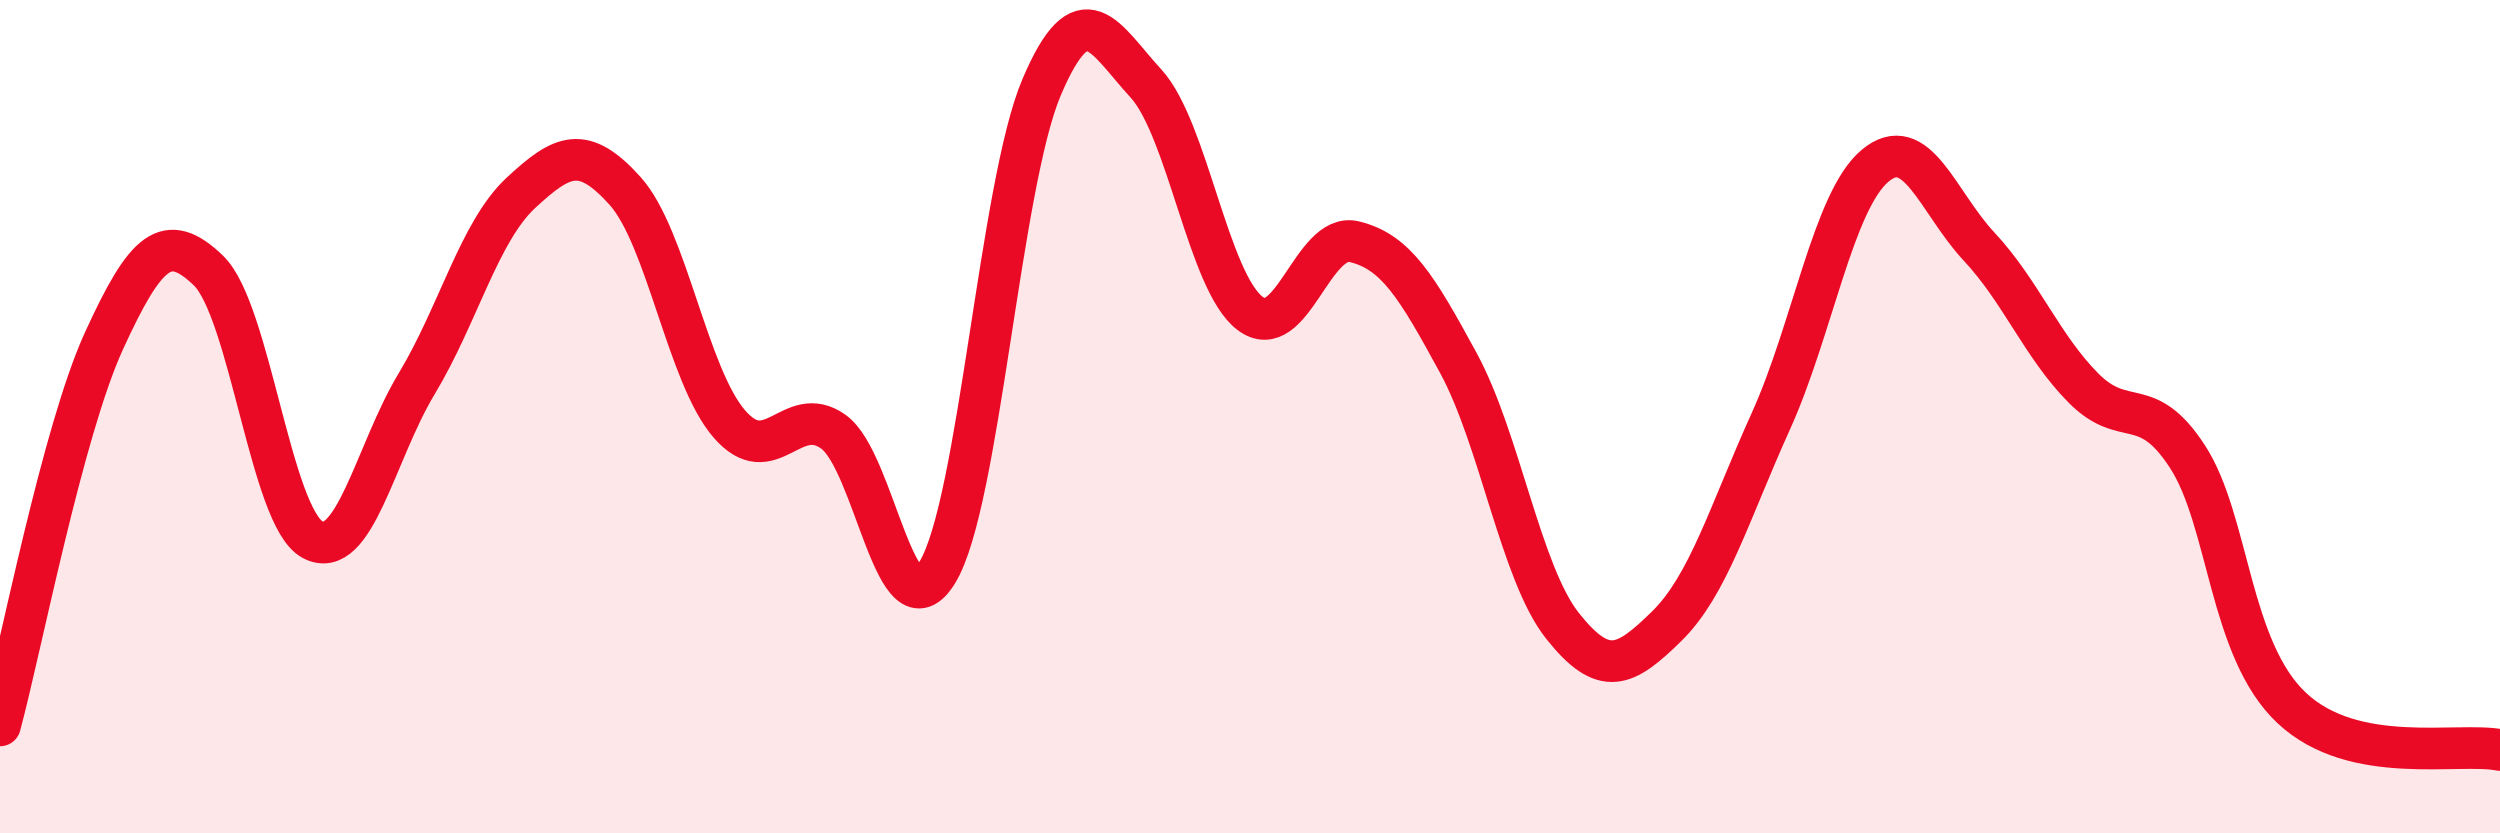
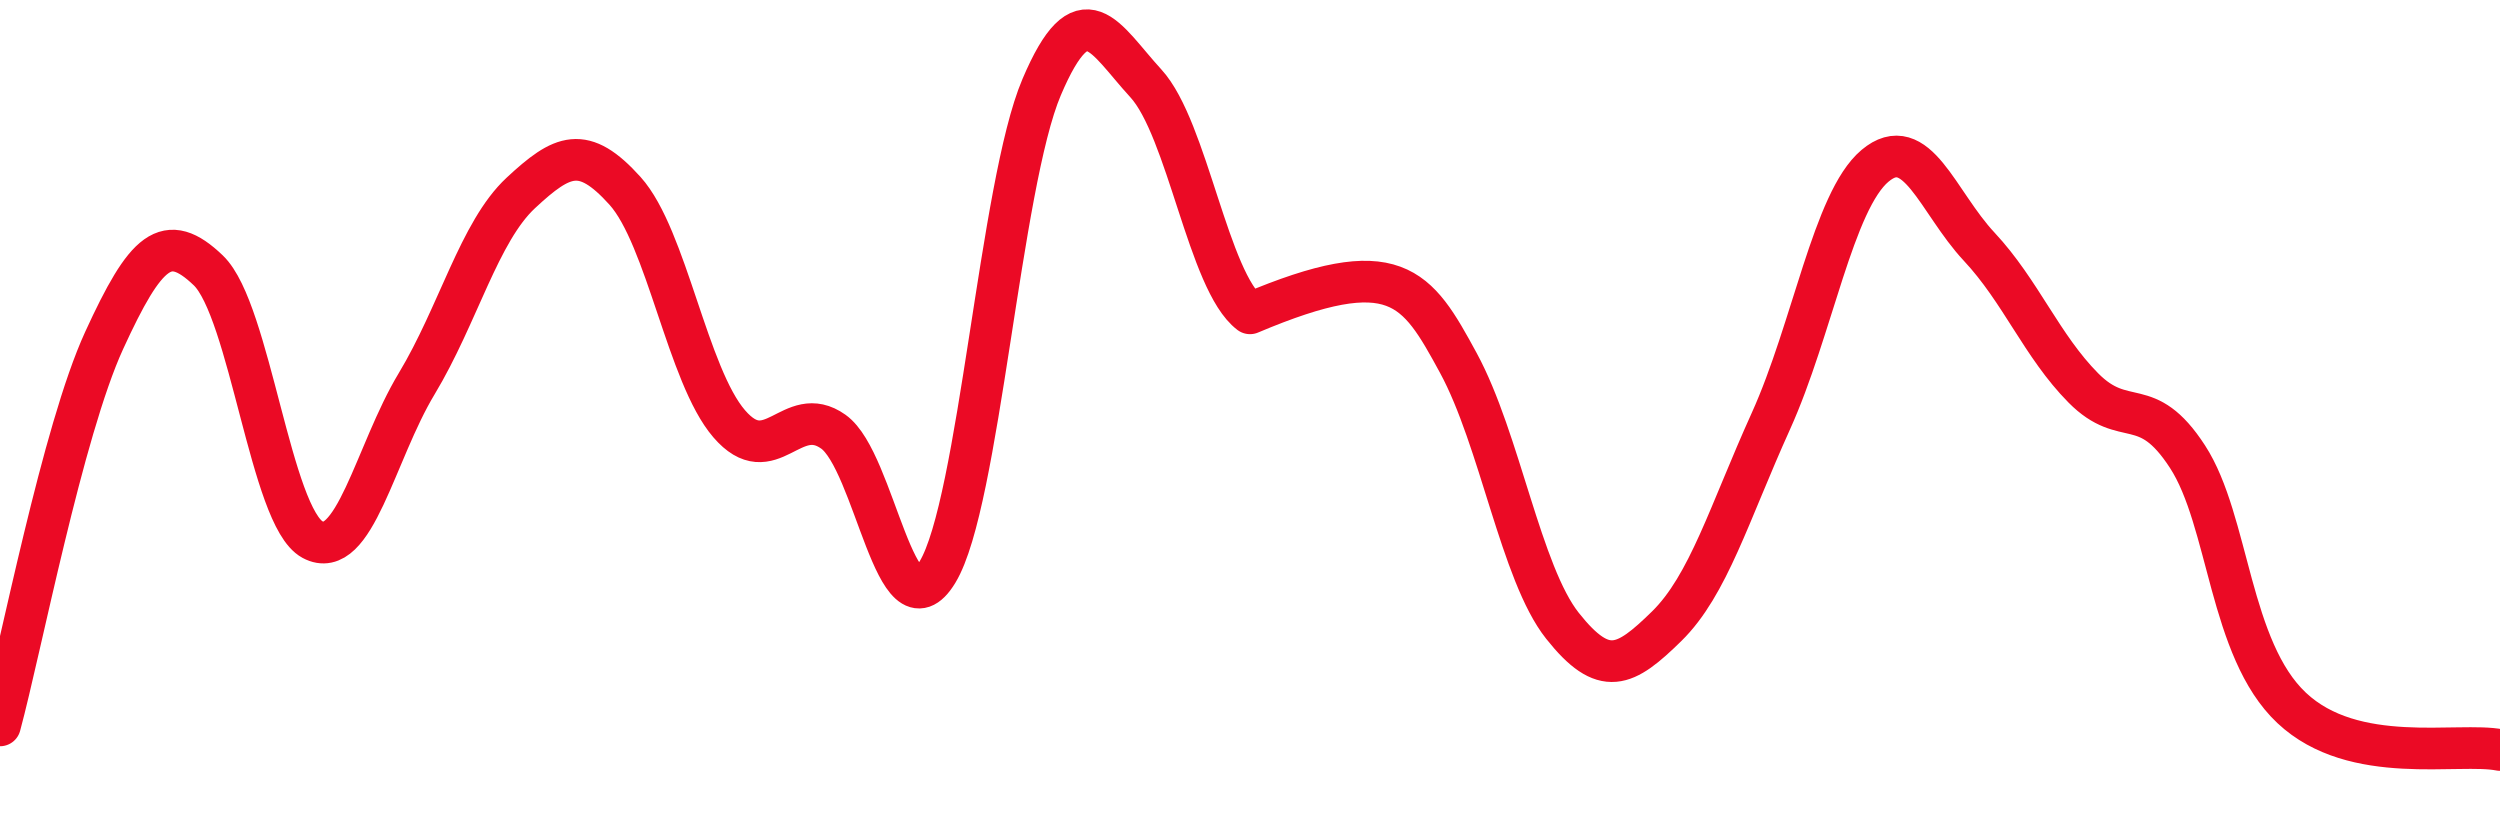
<svg xmlns="http://www.w3.org/2000/svg" width="60" height="20" viewBox="0 0 60 20">
-   <path d="M 0,17.41 C 0.5,15.56 1.5,10.35 2.5,8.17 C 3.5,5.99 4,5.53 5,6.49 C 6,7.45 6.5,12.41 7.5,12.95 C 8.5,13.49 9,10.87 10,9.21 C 11,7.55 11.5,5.56 12.5,4.63 C 13.5,3.7 14,3.47 15,4.58 C 16,5.69 16.5,9.01 17.5,10.17 C 18.5,11.33 19,9.65 20,10.36 C 21,11.07 21.5,15.38 22.5,13.73 C 23.5,12.08 24,4.44 25,2.09 C 26,-0.26 26.5,0.91 27.5,2 C 28.5,3.09 29,6.76 30,7.52 C 31,8.28 31.5,5.56 32.5,5.8 C 33.5,6.04 34,6.87 35,8.71 C 36,10.55 36.5,13.76 37.5,15.02 C 38.5,16.28 39,16.01 40,15.03 C 41,14.05 41.5,12.32 42.5,10.11 C 43.5,7.9 44,4.82 45,3.98 C 46,3.14 46.5,4.85 47.5,5.92 C 48.5,6.99 49,8.3 50,9.31 C 51,10.32 51.5,9.42 52.5,10.96 C 53.5,12.5 53.5,15.58 55,16.99 C 56.5,18.4 59,17.8 60,18L60 20L0 20Z" fill="#EB0A25" opacity="0.1" stroke-linecap="round" stroke-linejoin="round" />
-   <path d="M 0,17.41 C 0.5,15.56 1.5,10.35 2.5,8.17 C 3.5,5.99 4,5.53 5,6.49 C 6,7.45 6.5,12.41 7.5,12.95 C 8.5,13.49 9,10.87 10,9.21 C 11,7.55 11.5,5.56 12.5,4.63 C 13.5,3.7 14,3.47 15,4.58 C 16,5.69 16.5,9.01 17.5,10.17 C 18.5,11.33 19,9.65 20,10.36 C 21,11.07 21.5,15.38 22.5,13.73 C 23.5,12.08 24,4.44 25,2.09 C 26,-0.26 26.5,0.91 27.5,2 C 28.5,3.09 29,6.76 30,7.52 C 31,8.28 31.5,5.56 32.5,5.8 C 33.5,6.04 34,6.87 35,8.71 C 36,10.55 36.5,13.76 37.5,15.02 C 38.5,16.28 39,16.01 40,15.03 C 41,14.05 41.5,12.32 42.5,10.11 C 43.5,7.9 44,4.82 45,3.98 C 46,3.14 46.5,4.85 47.5,5.92 C 48.5,6.99 49,8.3 50,9.31 C 51,10.32 51.5,9.42 52.5,10.96 C 53.5,12.5 53.5,15.58 55,16.99 C 56.5,18.4 59,17.8 60,18" stroke="#EB0A25" stroke-width="1" fill="none" stroke-linecap="round" stroke-linejoin="round" />
+   <path d="M 0,17.41 C 0.5,15.56 1.5,10.35 2.5,8.17 C 3.5,5.99 4,5.53 5,6.49 C 6,7.45 6.5,12.41 7.5,12.95 C 8.5,13.49 9,10.87 10,9.21 C 11,7.55 11.5,5.56 12.5,4.63 C 13.5,3.7 14,3.47 15,4.58 C 16,5.69 16.5,9.01 17.5,10.17 C 18.5,11.33 19,9.65 20,10.36 C 21,11.07 21.5,15.38 22.5,13.73 C 23.5,12.08 24,4.44 25,2.09 C 26,-0.26 26.5,0.91 27.5,2 C 28.5,3.09 29,6.76 30,7.52 C 33.5,6.04 34,6.87 35,8.71 C 36,10.55 36.5,13.76 37.5,15.02 C 38.5,16.28 39,16.01 40,15.03 C 41,14.05 41.5,12.32 42.5,10.11 C 43.5,7.9 44,4.82 45,3.98 C 46,3.14 46.5,4.85 47.5,5.92 C 48.5,6.99 49,8.3 50,9.31 C 51,10.32 51.5,9.42 52.5,10.96 C 53.5,12.5 53.5,15.58 55,16.99 C 56.5,18.4 59,17.8 60,18" stroke="#EB0A25" stroke-width="1" fill="none" stroke-linecap="round" stroke-linejoin="round" />
</svg>